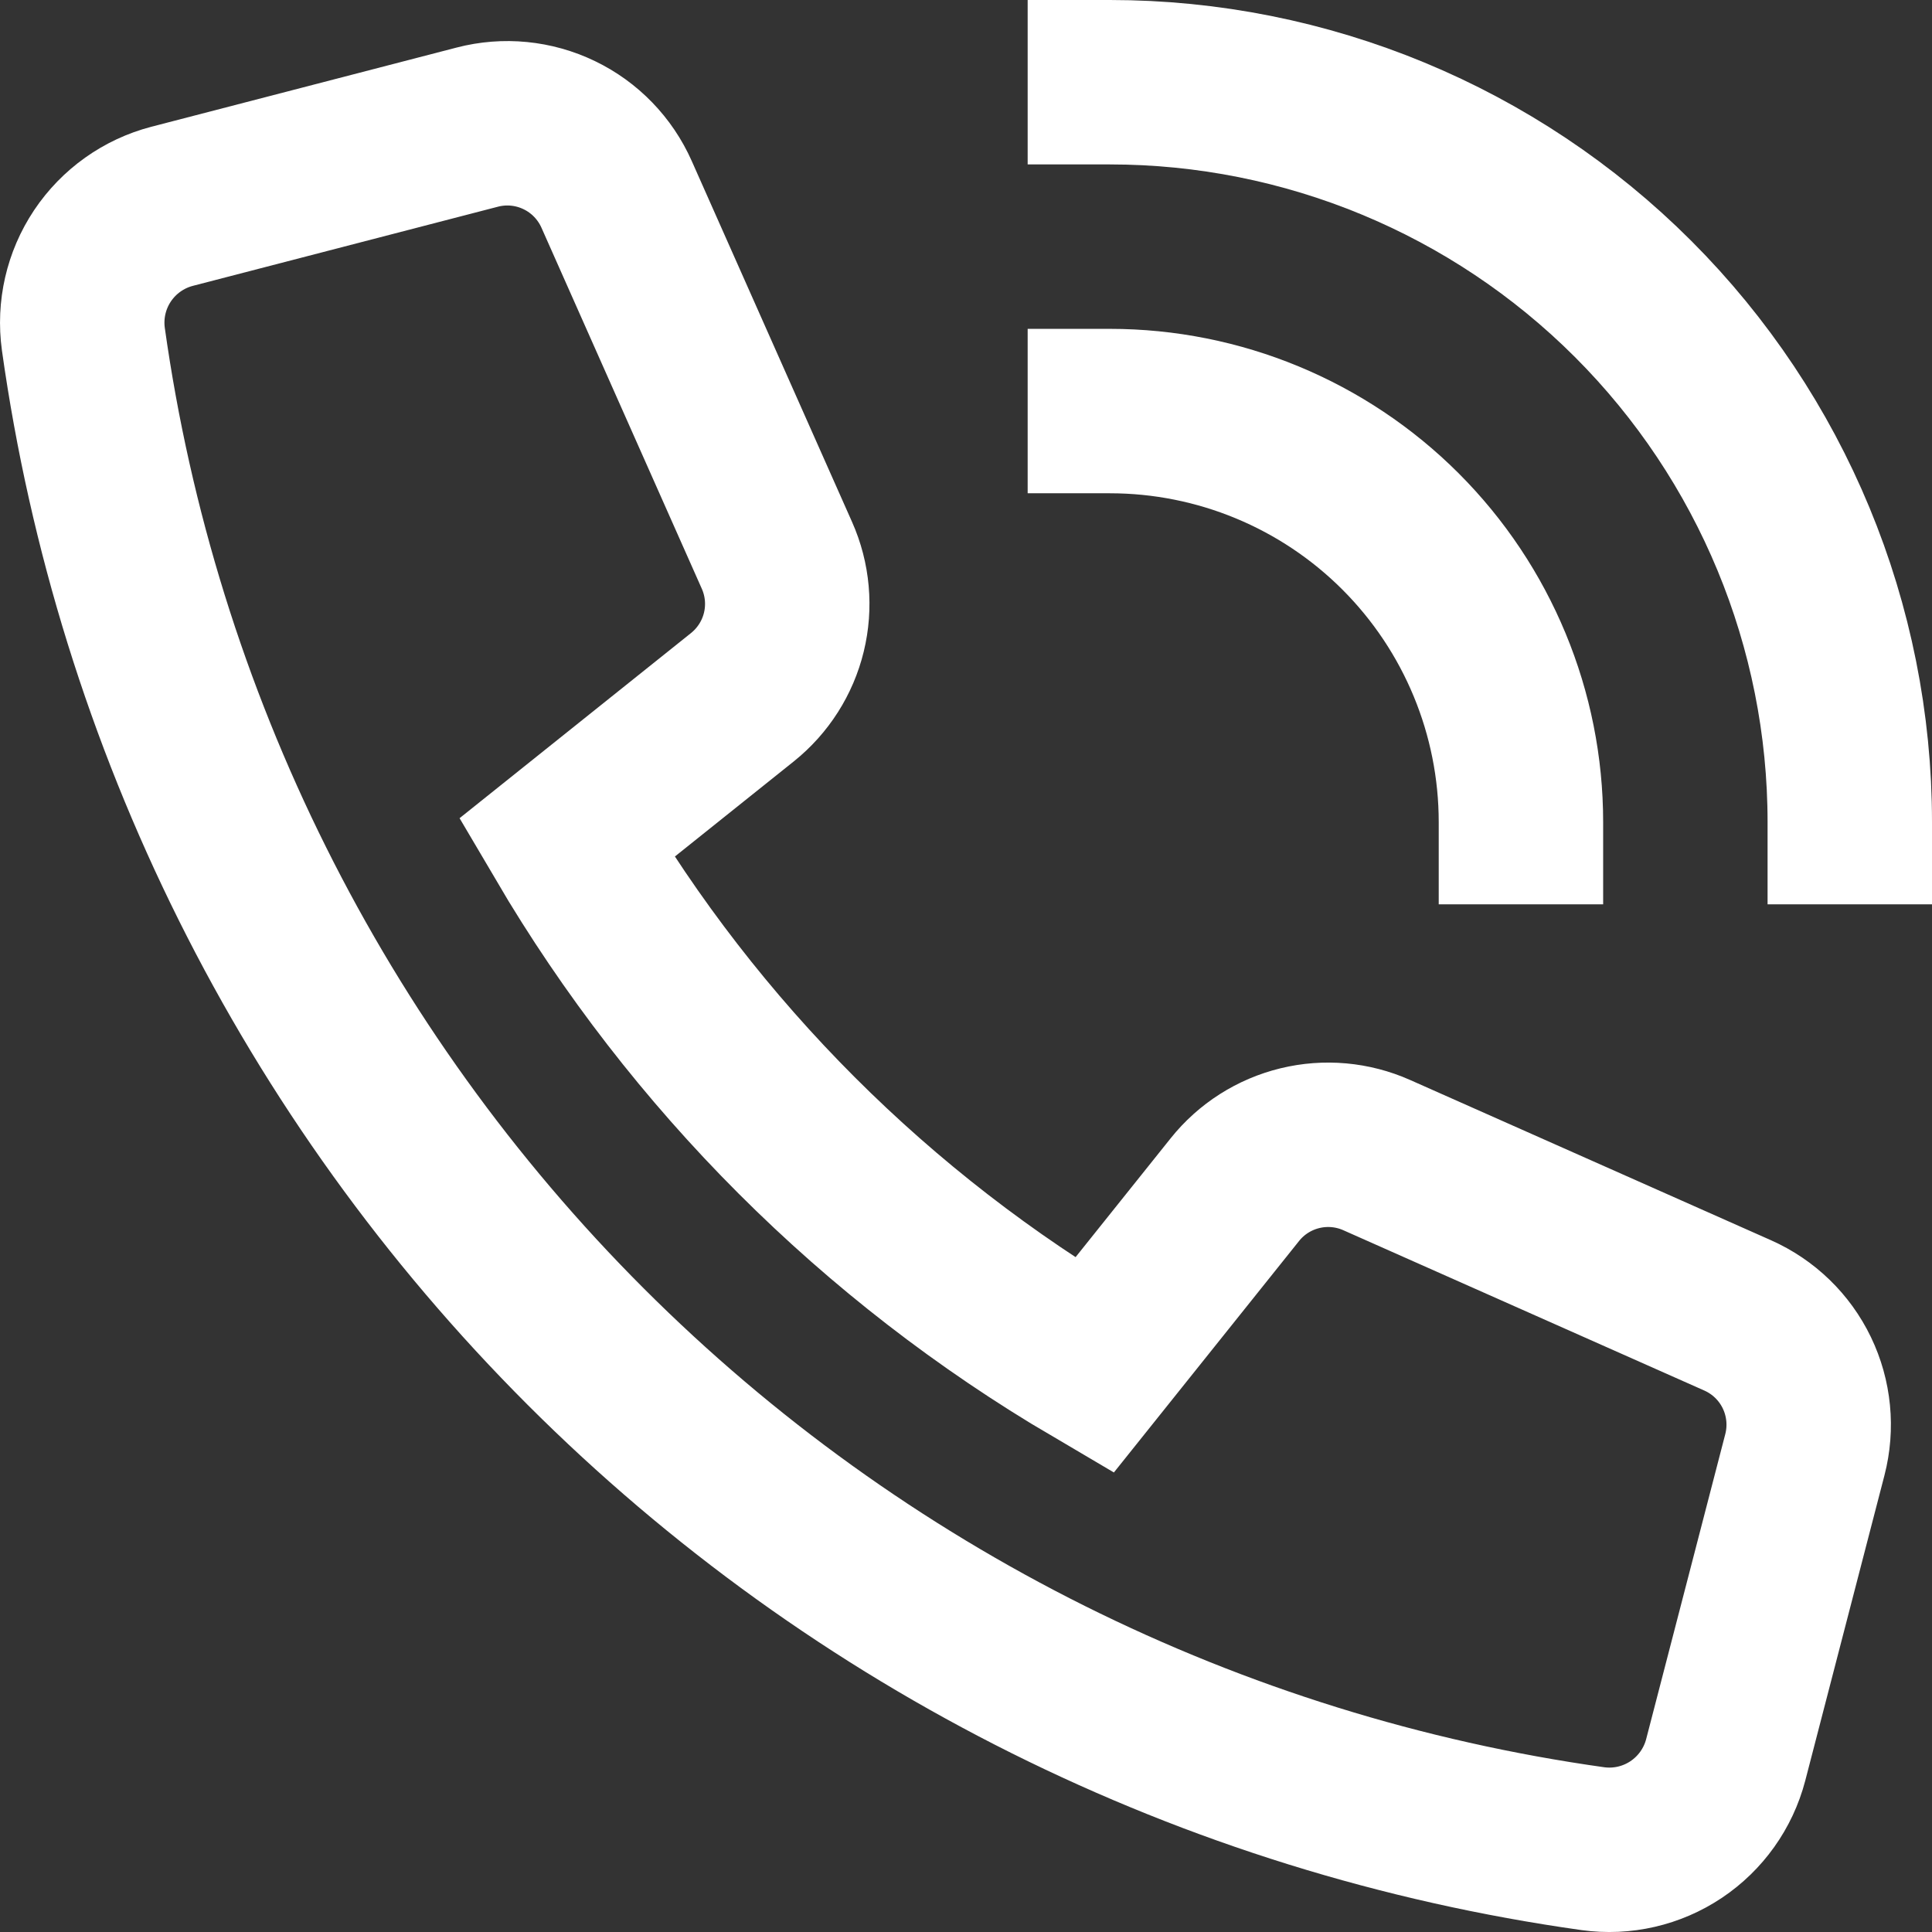
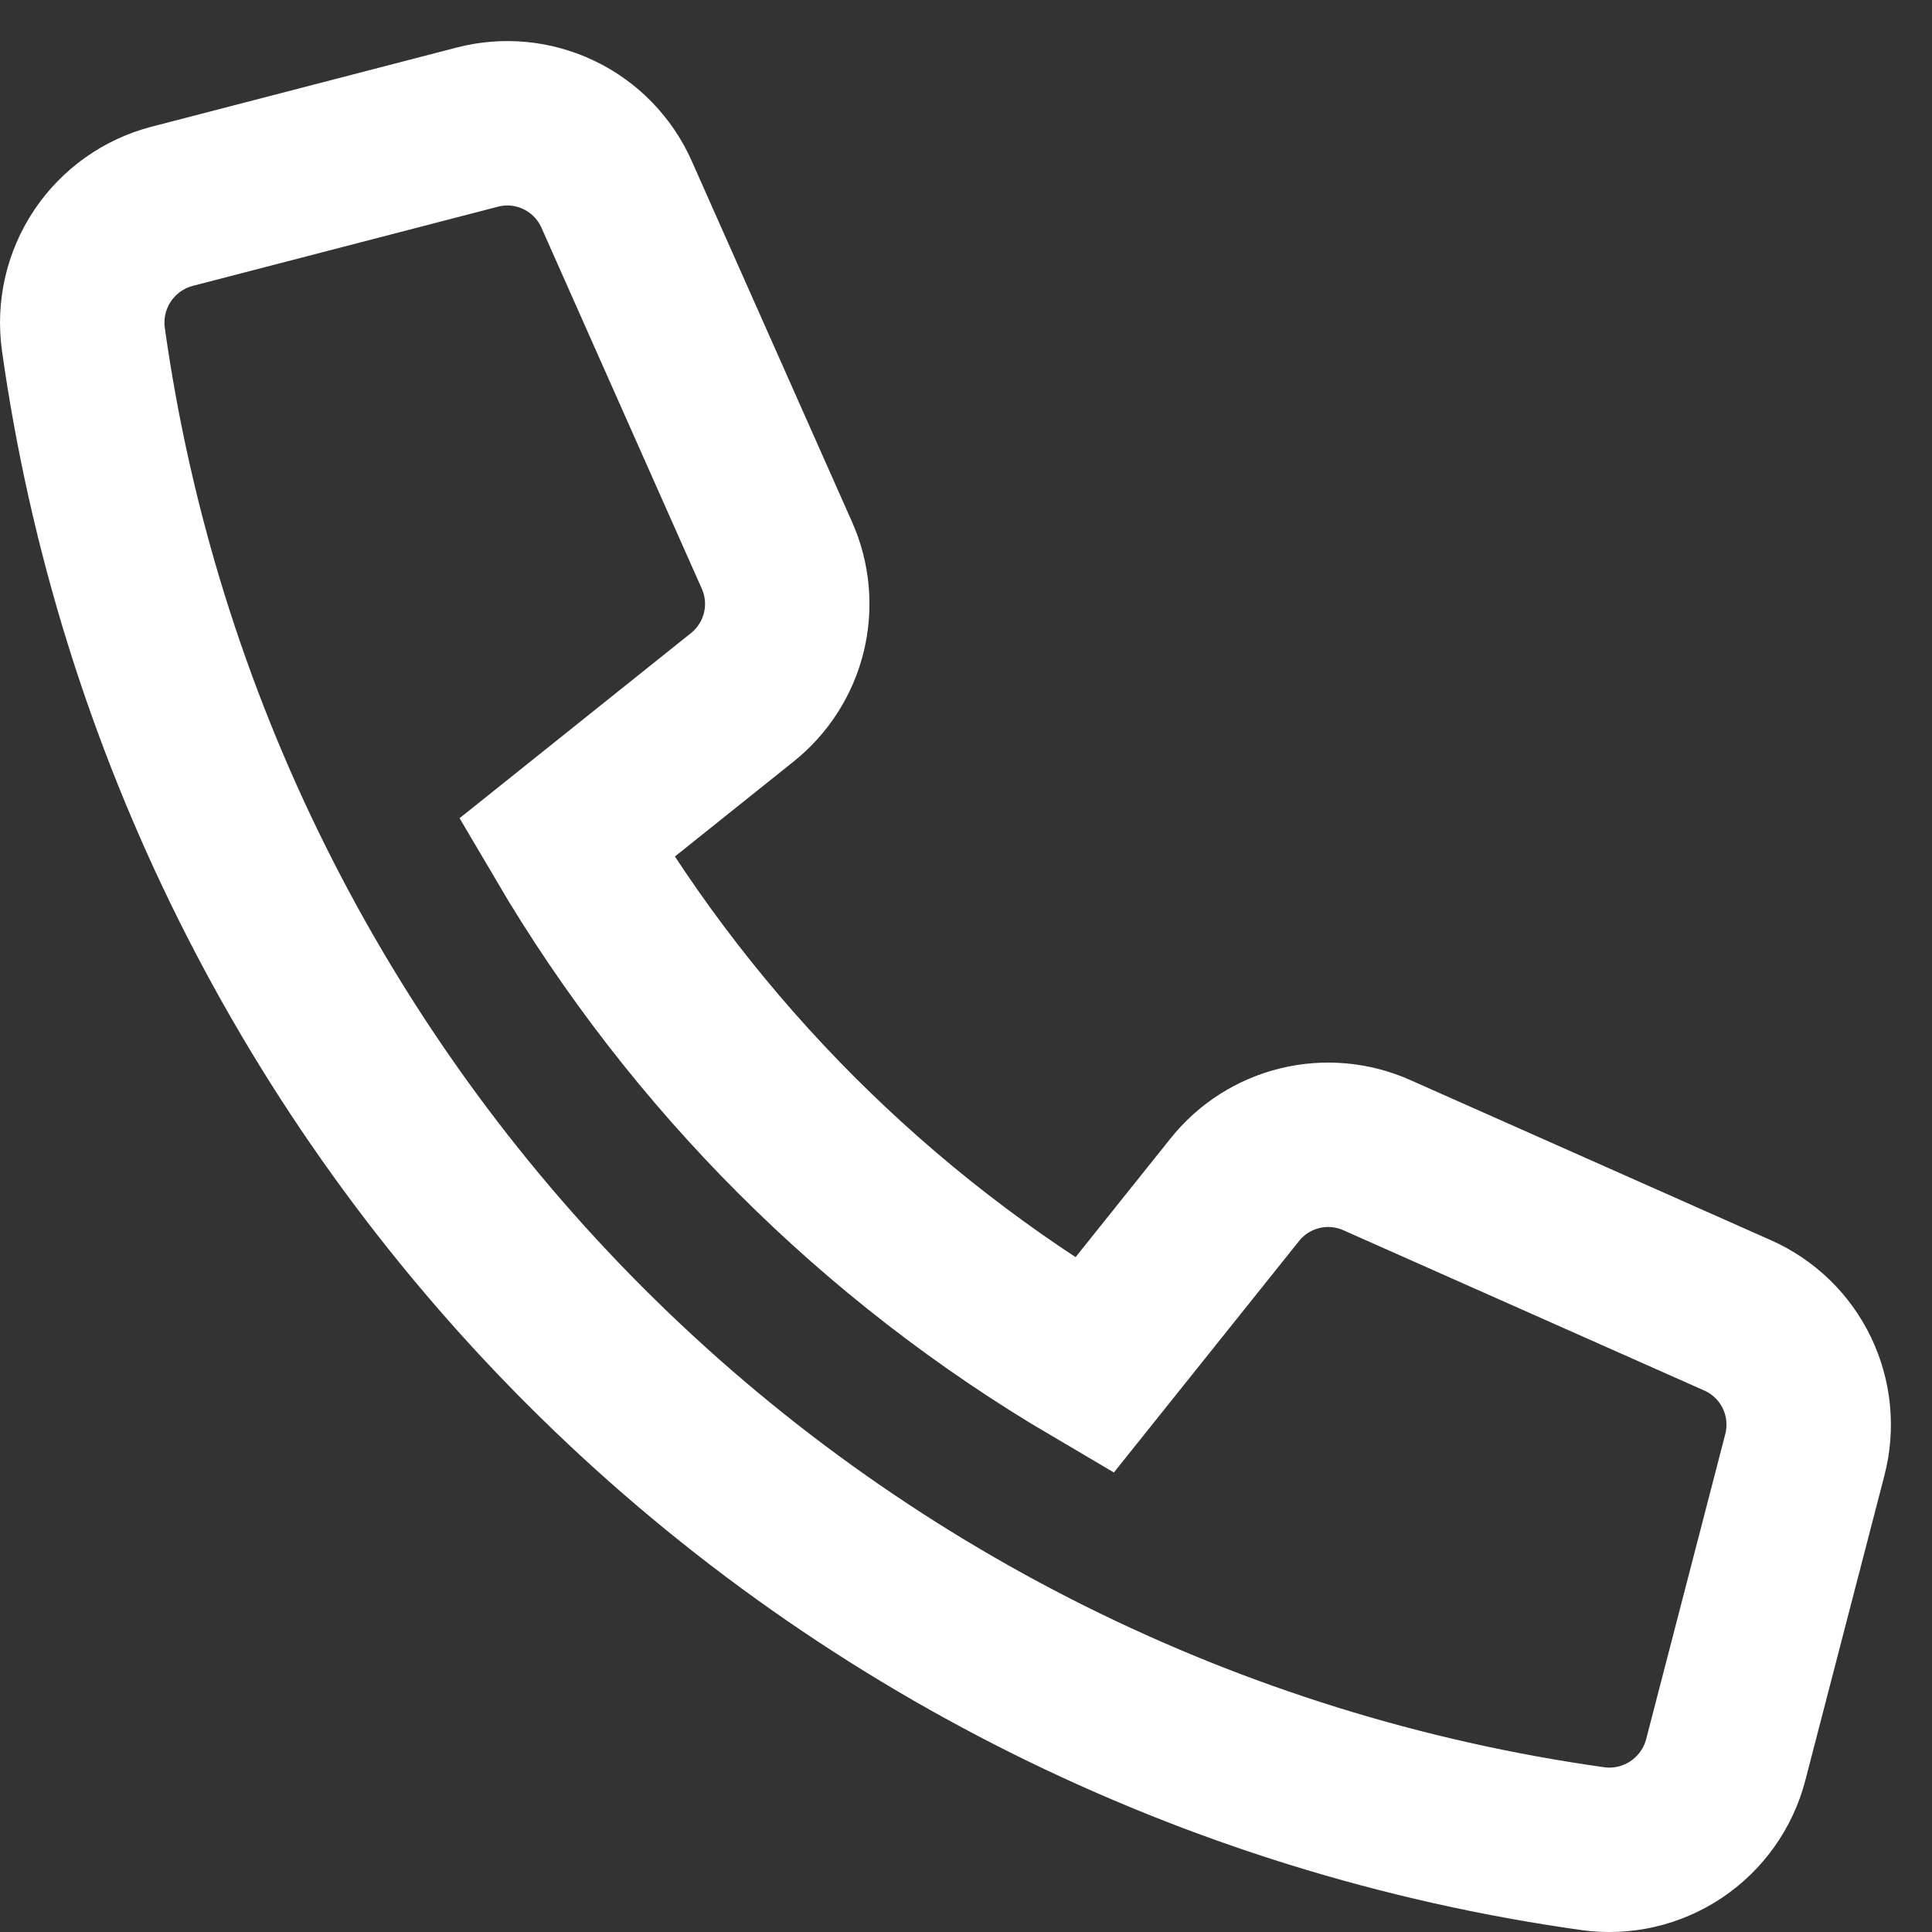
<svg xmlns="http://www.w3.org/2000/svg" width="47" height="47" viewBox="0 0 47 47" fill="none">
  <rect x="0" y="0" width="47" height="47" fill="#333333" stroke="none" />
-   <path d="M27 2C31.774 2 36.352 3.896 39.728 7.272C43.104 10.648 45 15.226 45 20" stroke="white" stroke-width="4" stroke-miterlimit="10" stroke-linecap="square" />
-   <path d="M27 10C29.652 10 32.196 11.054 34.071 12.929C35.946 14.804 37 17.348 37 20" stroke="white" stroke-width="4" stroke-miterlimit="10" stroke-linecap="square" />
  <path d="M30.041 28.94L26.618 33.219C21.317 30.103 16.898 25.685 13.782 20.384L18.061 16.961C18.562 16.559 18.917 16.003 19.069 15.379C19.221 14.755 19.162 14.098 18.901 13.511L15 4.728C14.72 4.098 14.226 3.587 13.605 3.288C12.984 2.988 12.277 2.919 11.61 3.093L4.186 5.019C3.493 5.2 2.891 5.629 2.493 6.224C2.095 6.82 1.93 7.54 2.028 8.25C3.331 17.528 7.62 26.131 14.245 32.756C20.87 39.381 29.473 43.67 38.751 44.973C39.46 45.071 40.181 44.905 40.776 44.507C41.371 44.109 41.8 43.507 41.981 42.815L43.907 35.39C44.08 34.723 44.011 34.016 43.712 33.395C43.413 32.774 42.903 32.28 42.273 32L33.491 28.1C32.904 27.839 32.247 27.78 31.623 27.932C30.999 28.084 30.442 28.438 30.041 28.94Z" stroke="white" stroke-width="4" stroke-miterlimit="10" stroke-linecap="square" />
</svg>